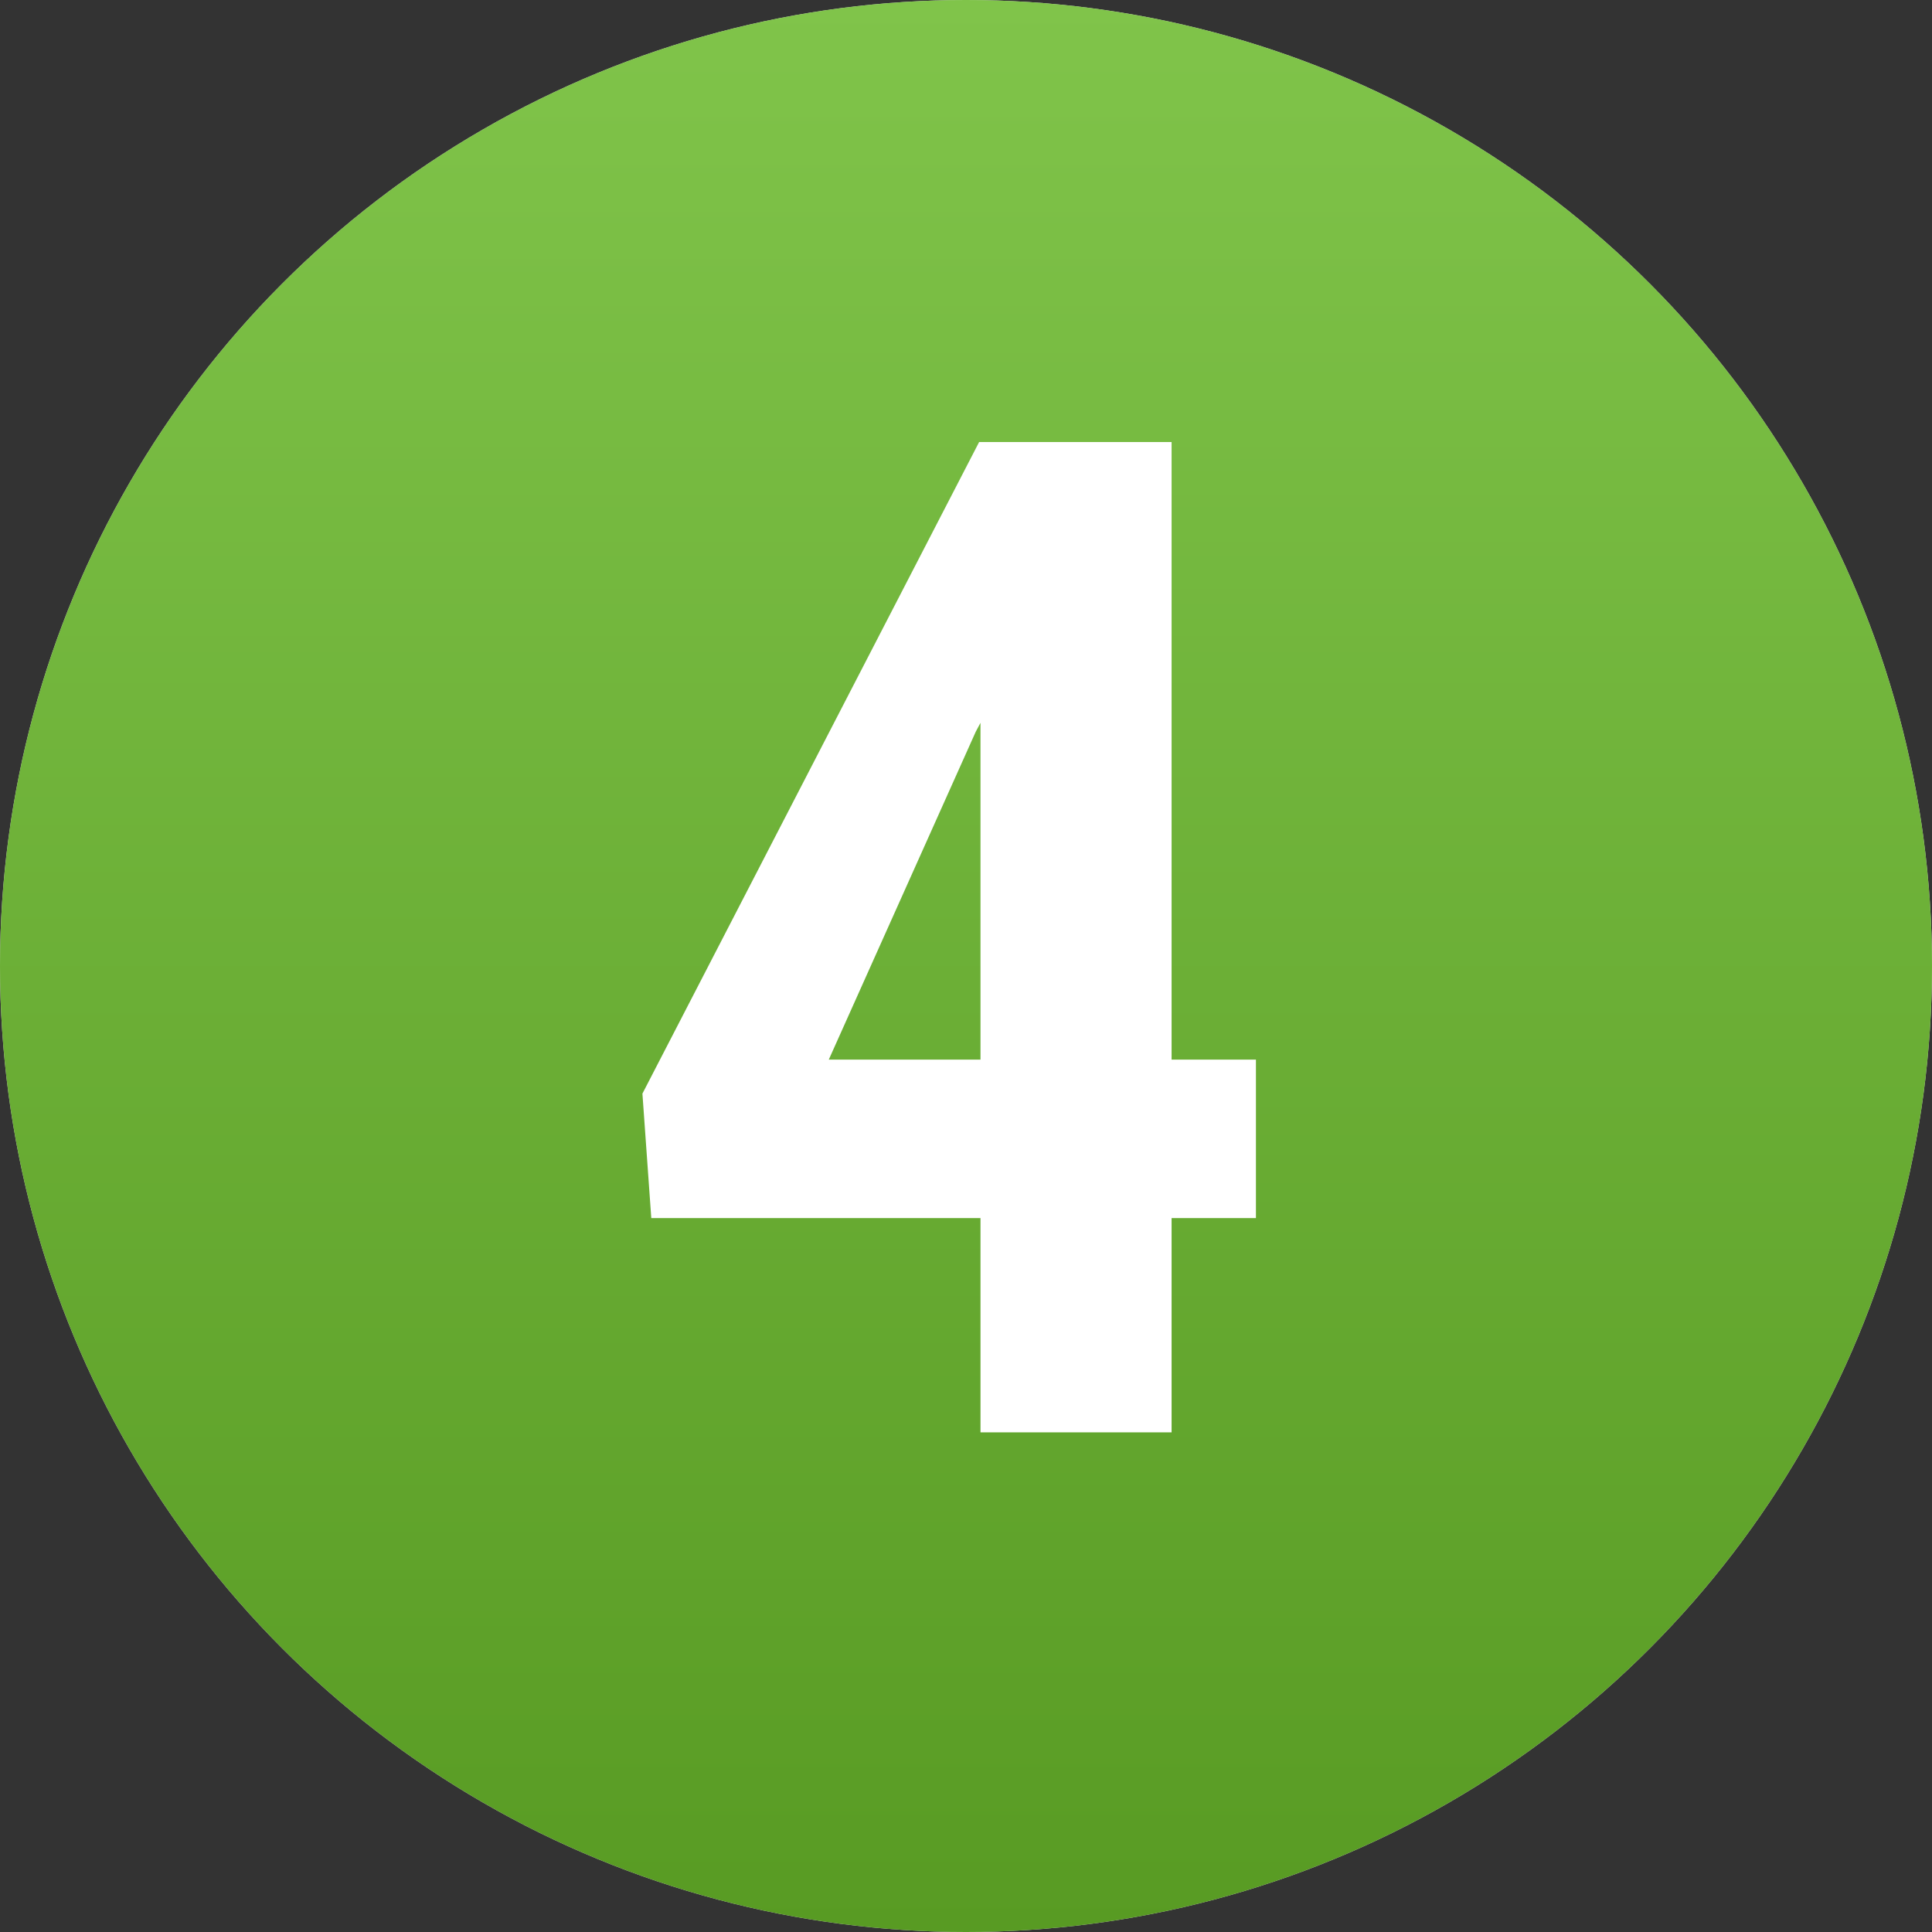
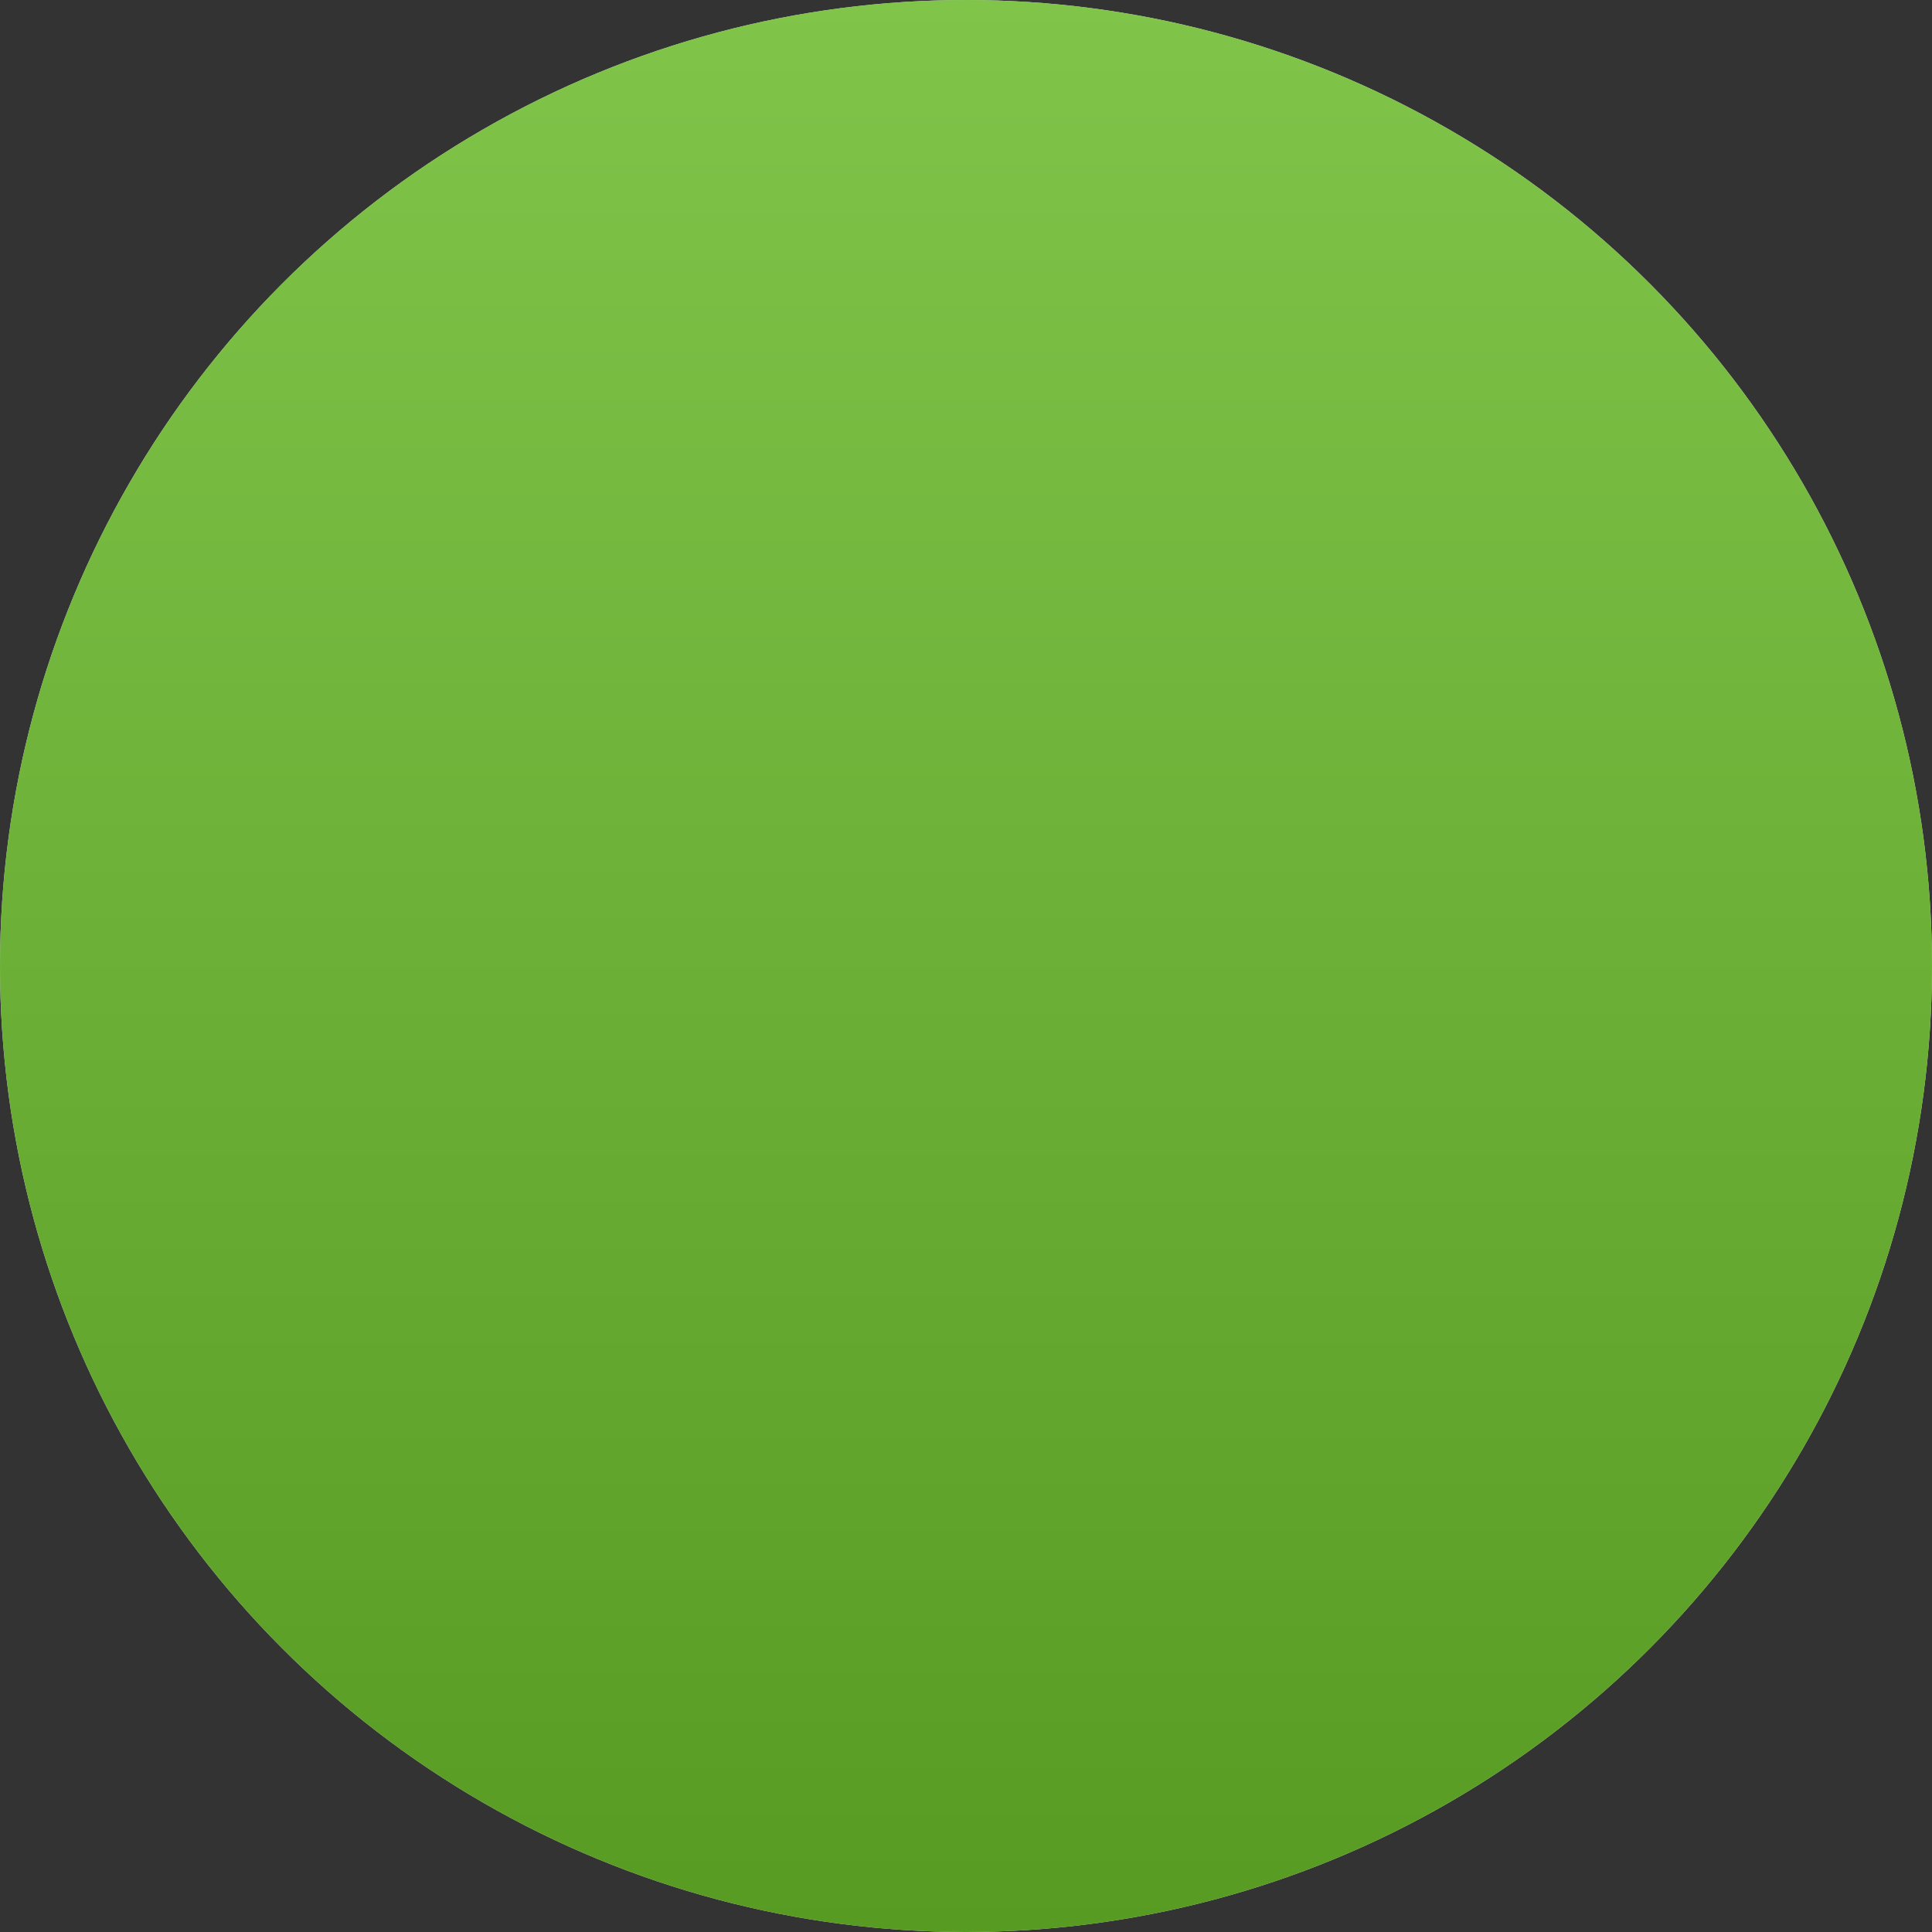
<svg xmlns="http://www.w3.org/2000/svg" width="58" height="58" viewBox="0 0 58 58" fill="none">
  <rect x="0" y="0" width="58" height="58" fill="#333333" stroke="none" />
  <circle cx="29" cy="29" r="29" fill="#D9D9D9" />
  <circle cx="29" cy="29" r="29" fill="url(#paint0_linear_127_1505)" />
-   <path d="M37.704 31.81V36.568H19.552L19.286 32.831L29.394 13.27H33.927L29.292 21.968L24.881 31.81H37.704ZM35.172 13.27V43H29.435V13.27H35.172Z" fill="white" />
  <defs>
    <linearGradient id="paint0_linear_127_1505" x1="29" y1="0" x2="29" y2="58" gradientUnits="userSpaceOnUse">
      <stop stop-color="#80C44A" />
      <stop offset="1" stop-color="#589B23" />
    </linearGradient>
  </defs>
</svg>